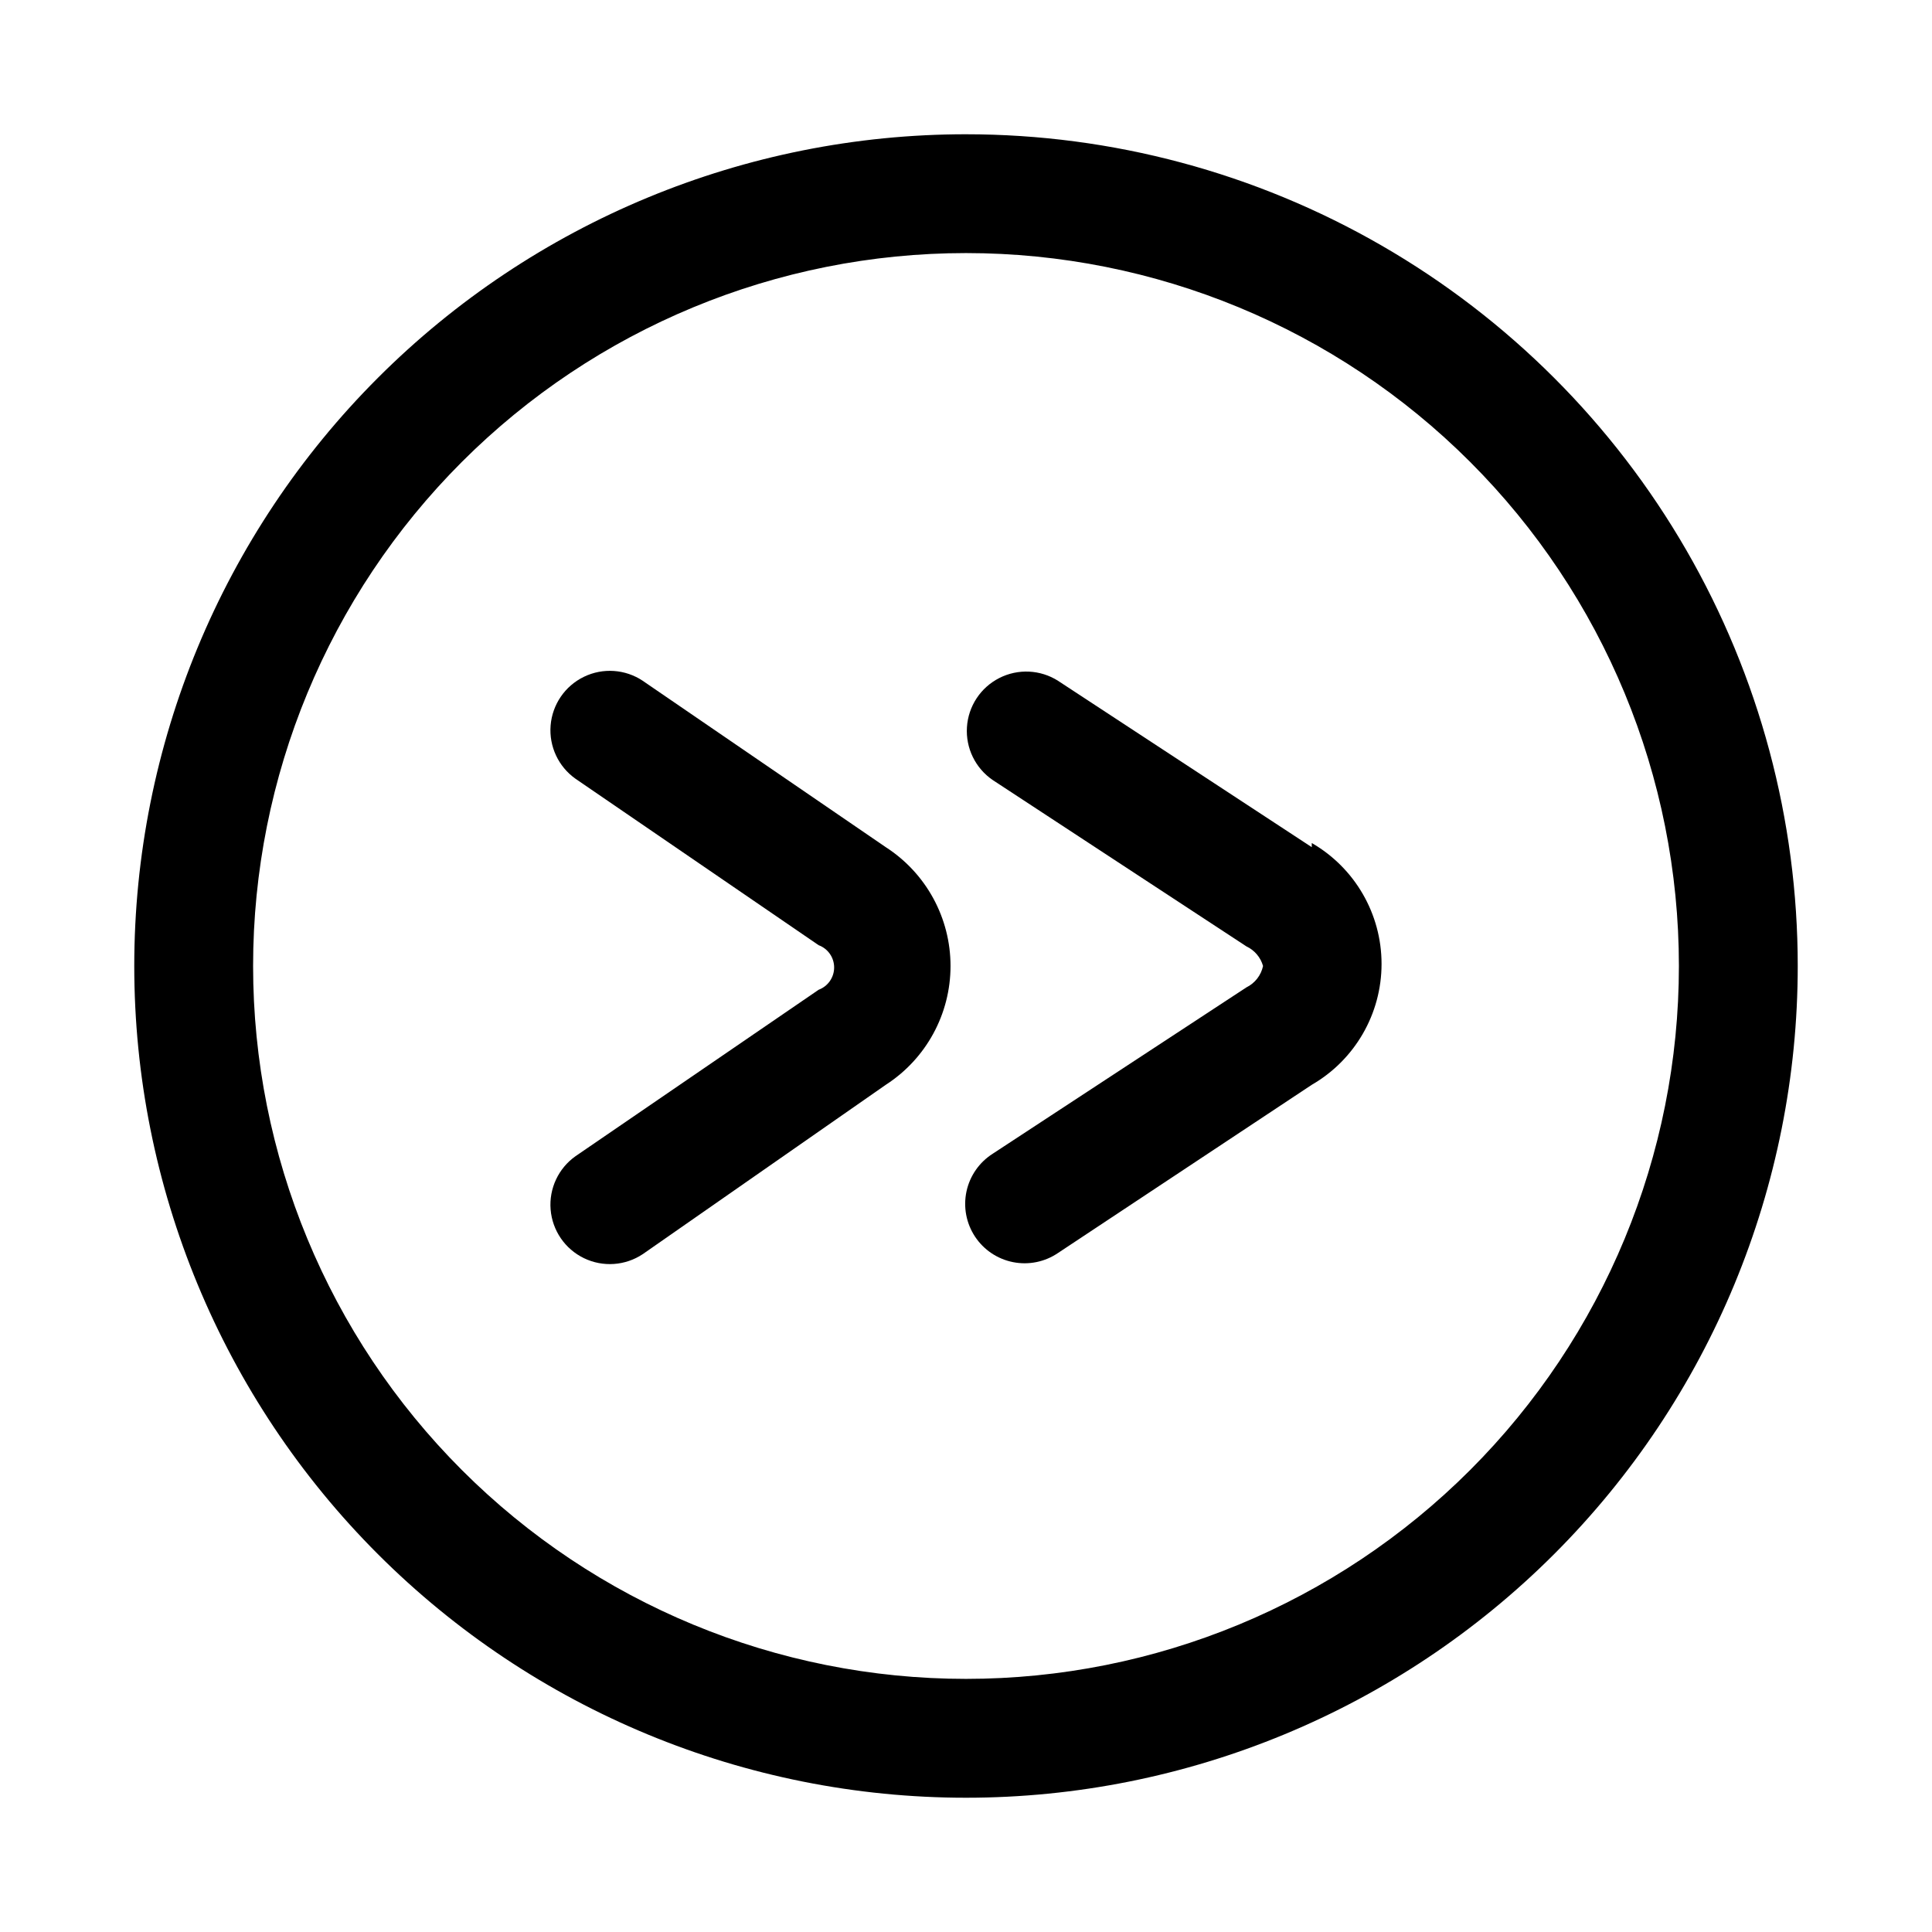
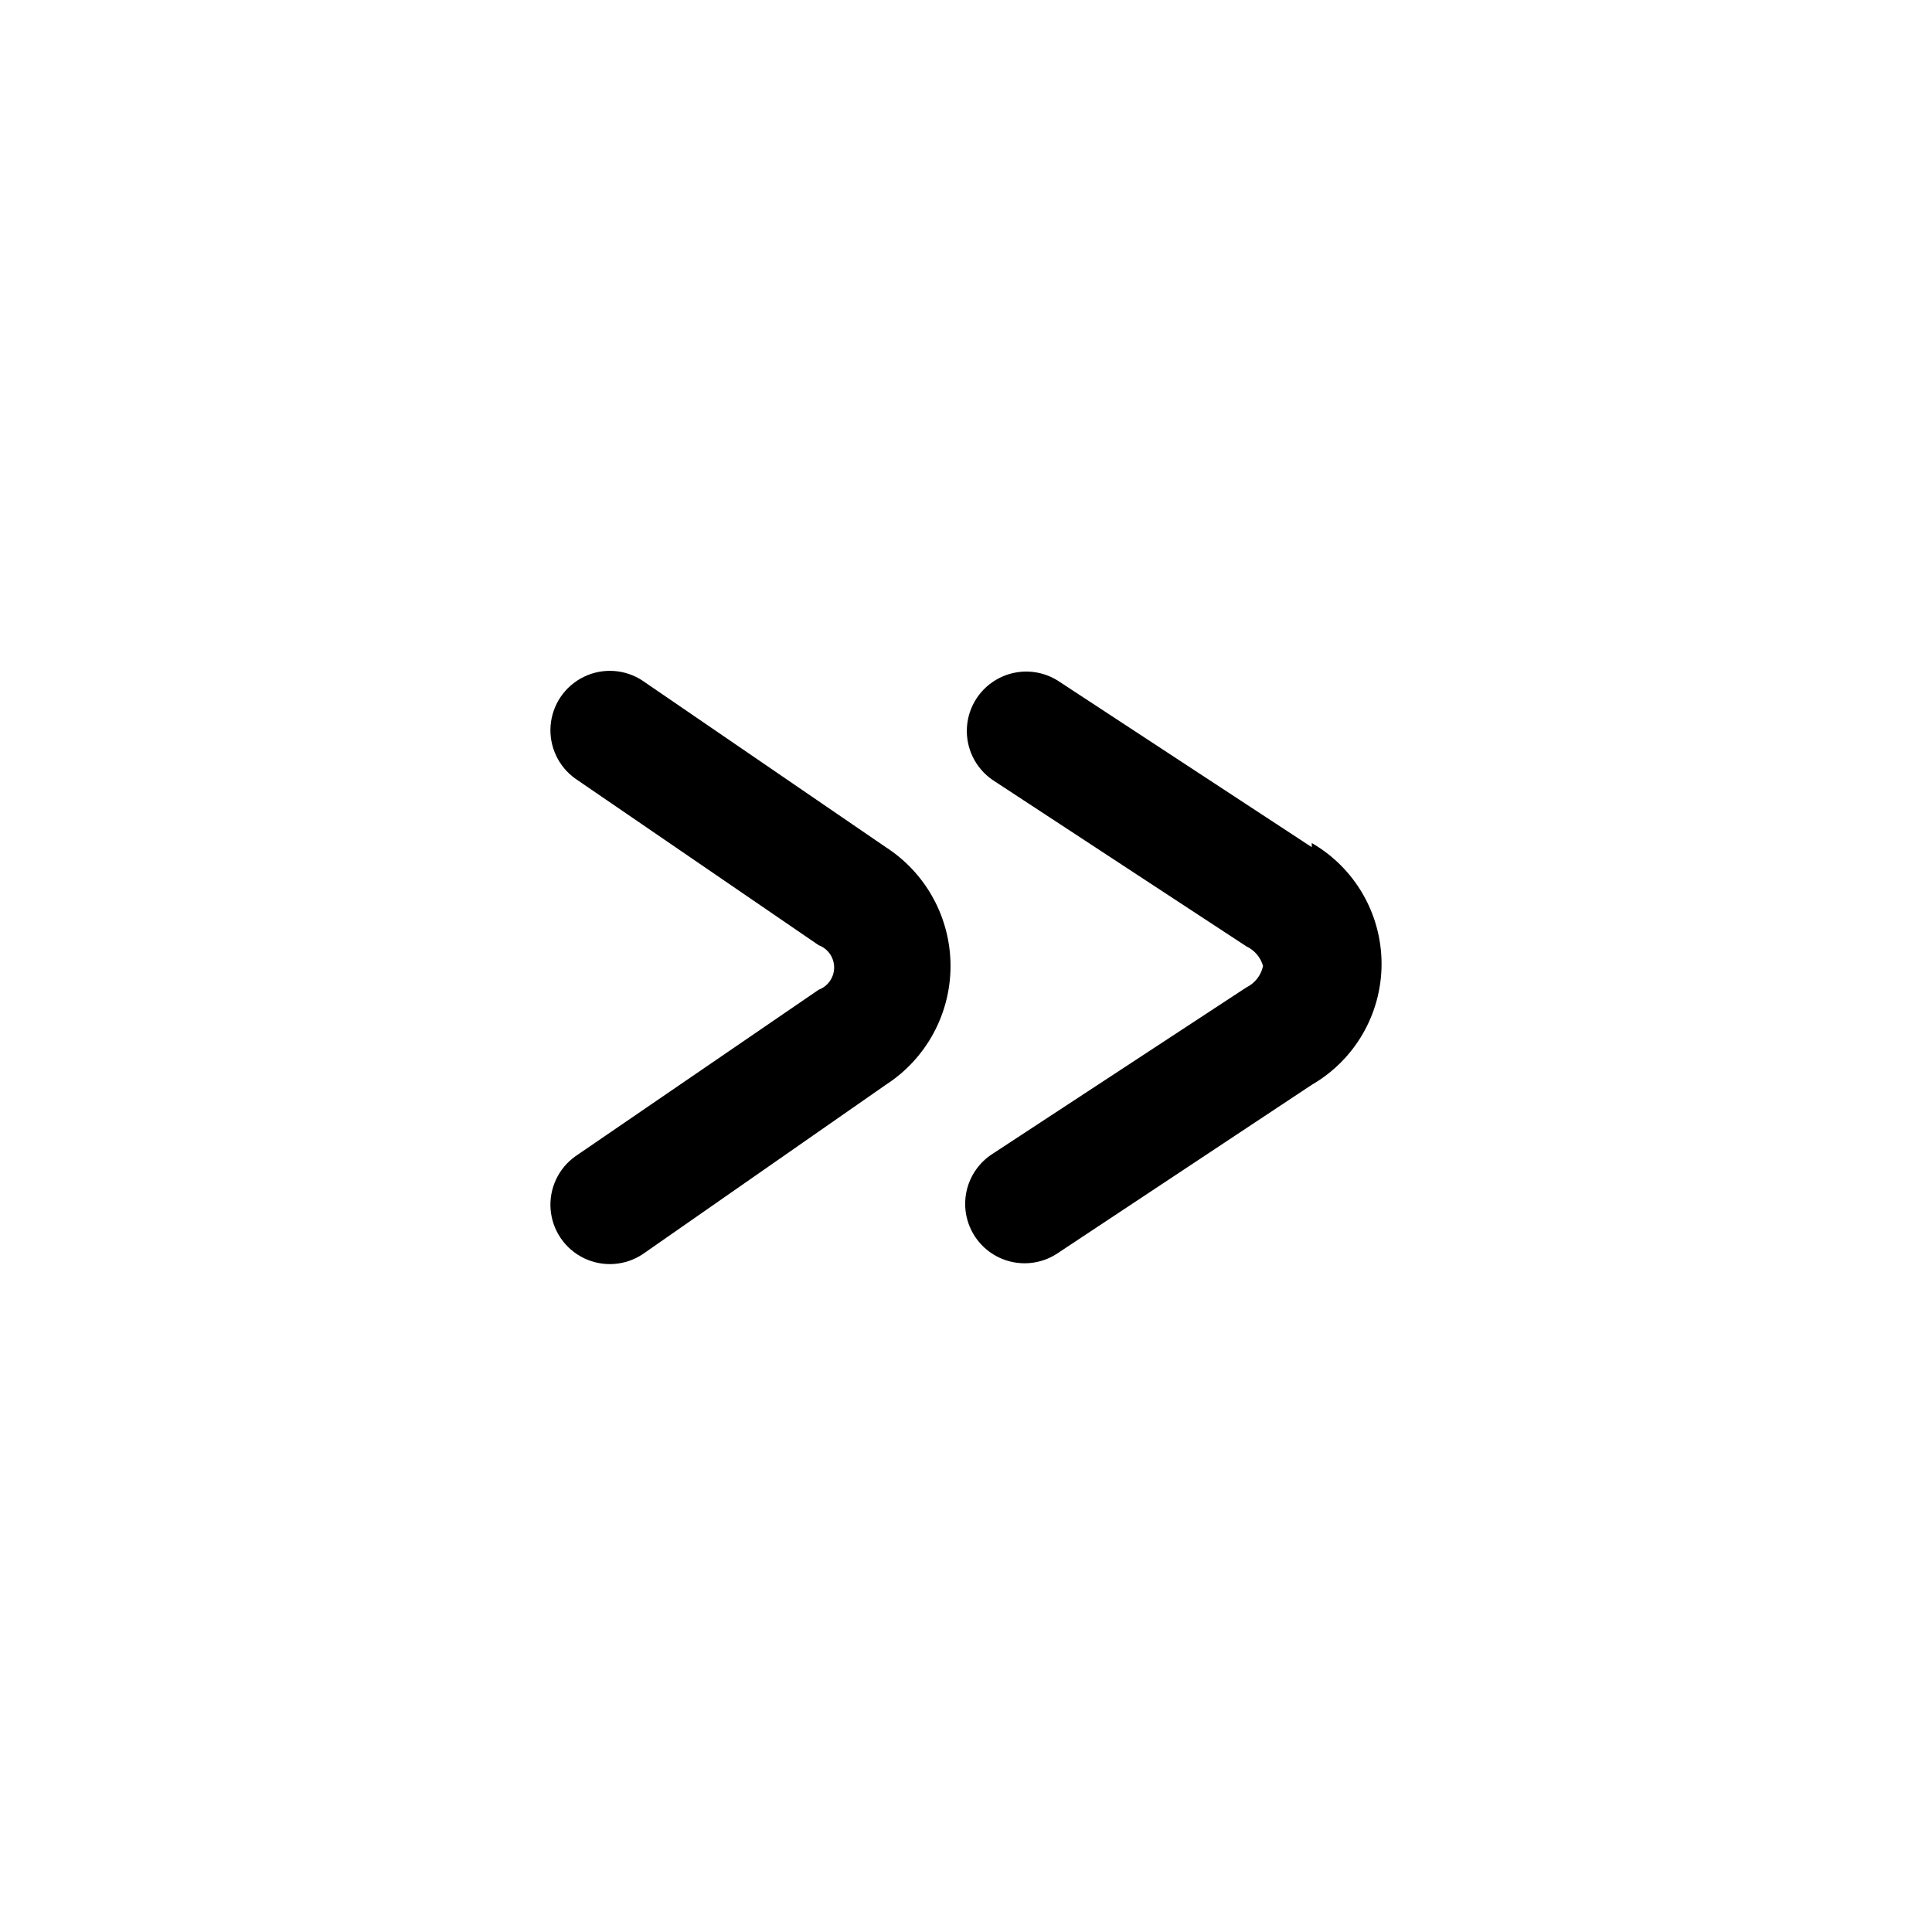
<svg xmlns="http://www.w3.org/2000/svg" fill="#000000" width="800px" height="800px" version="1.1" viewBox="144 144 512 512">
  <g>
-     <path d="m400 179.58c-58.461 0-114.52 23.223-155.86 64.559s-64.559 97.398-64.559 155.86c0 58.457 23.223 114.52 64.559 155.86 41.336 41.336 97.398 64.559 155.86 64.559 58.457 0 114.52-23.223 155.86-64.559 41.336-41.336 64.559-97.398 64.559-155.86 0-38.691-10.184-76.703-29.527-110.21-19.348-33.508-47.172-61.332-80.68-80.676-33.508-19.348-71.516-29.531-110.21-29.531zm0 409.34c-50.109 0-98.164-19.902-133.59-55.336-35.43-35.43-55.336-83.484-55.336-133.59 0-50.109 19.906-98.164 55.336-133.59s83.484-55.336 133.59-55.336c50.105 0 98.16 19.906 133.59 55.336 35.434 35.43 55.336 83.484 55.336 133.59 0 50.105-19.902 98.16-55.336 133.59-35.43 35.434-83.484 55.336-133.59 55.336z" />
    <path d="m491.63 368.51-67.227-44.082v-0.004c-4.695-2.981-10.617-3.266-15.574-0.742-4.961 2.519-8.223 7.469-8.578 13.02-0.359 5.551 2.238 10.879 6.832 14.016l67.227 44.082v0.004c2.156 1.008 3.766 2.902 4.41 5.195-0.52 2.465-2.144 4.555-4.41 5.668l-67.227 44.082c-3.562 2.262-6.066 5.863-6.953 9.988-0.883 4.129-0.074 8.438 2.246 11.961 2.324 3.527 5.965 5.969 10.105 6.785 4.141 0.82 8.434-0.062 11.922-2.441l67.227-44.555c11.445-6.613 18.496-18.824 18.496-32.039 0-13.219-7.051-25.43-18.496-32.039z" />
    <path d="m378.74 368.51-64.395-44.082 0.004-0.004c-4.641-3.094-10.574-3.504-15.598-1.07-5.019 2.43-8.379 7.336-8.832 12.895-0.449 5.562 2.074 10.945 6.637 14.156l64.395 44.082c2.469 0.914 4.106 3.269 4.106 5.902s-1.637 4.988-4.106 5.906l-64.395 44.082c-4.562 3.211-7.086 8.594-6.637 14.152 0.453 5.562 3.812 10.469 8.832 12.898 5.023 2.43 10.957 2.023 15.598-1.074l64.391-44.867c10.699-6.902 17.16-18.762 17.16-31.488 0-12.73-6.461-24.59-17.16-31.488z" />
  </g>
</svg>